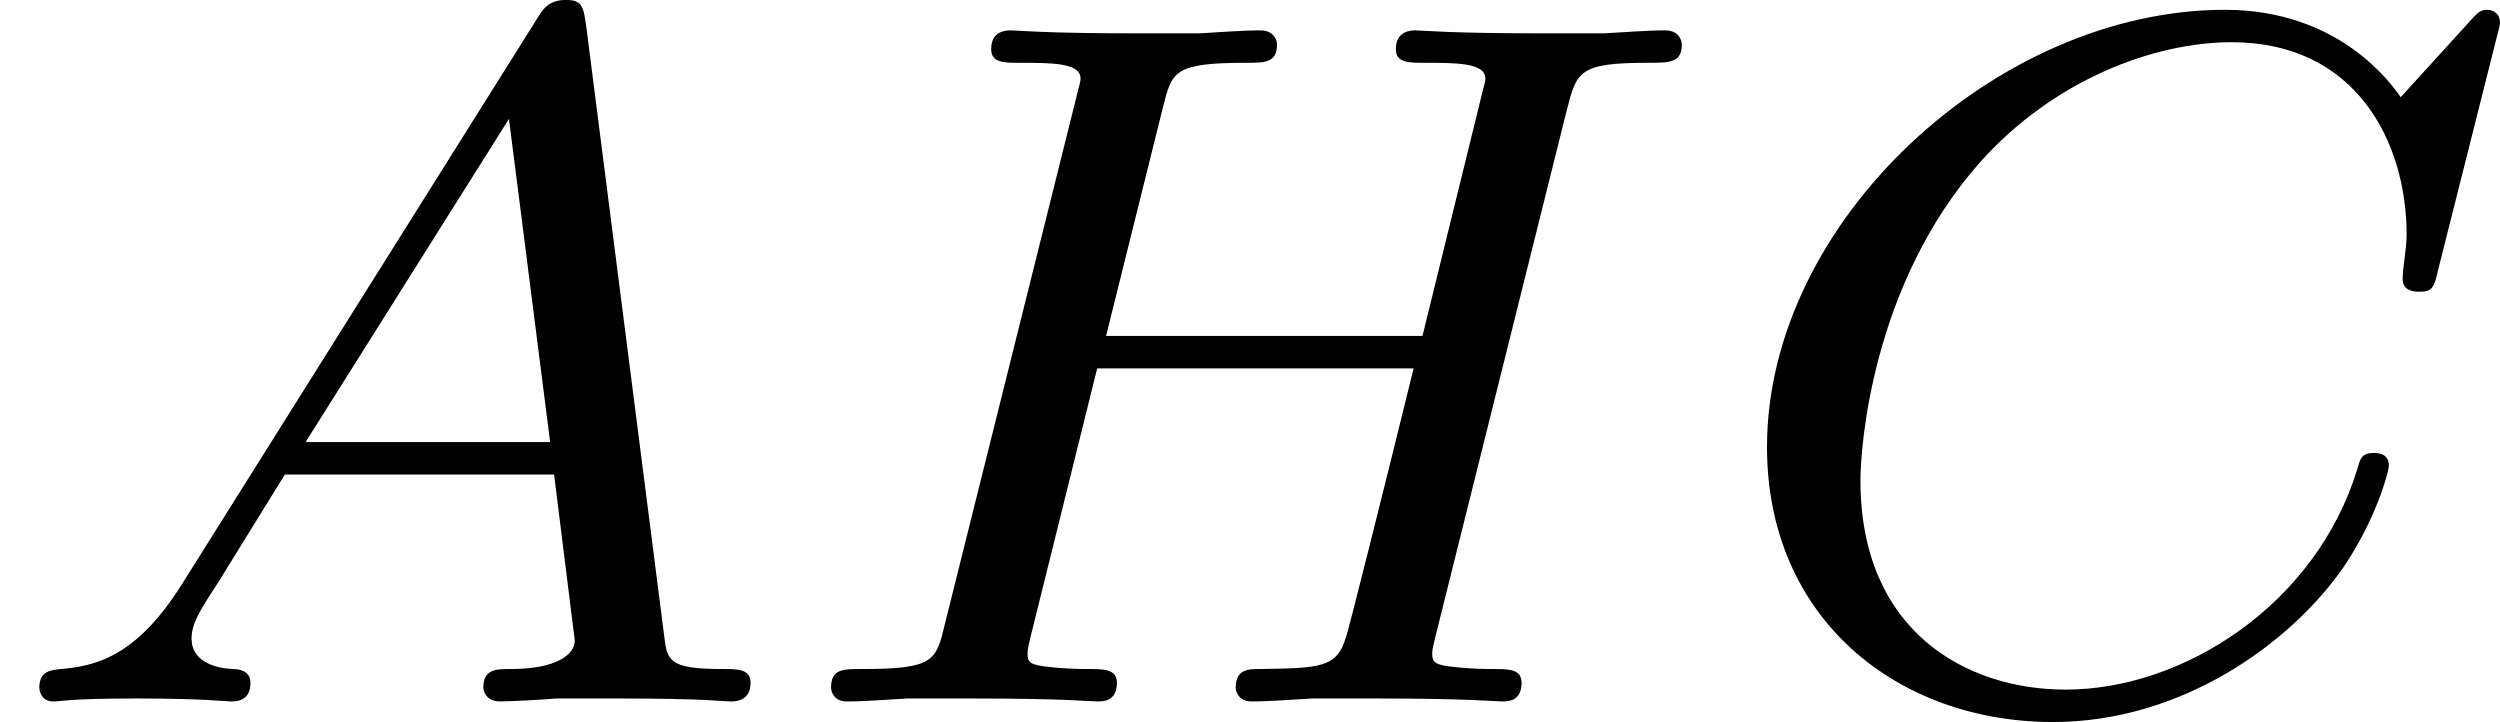
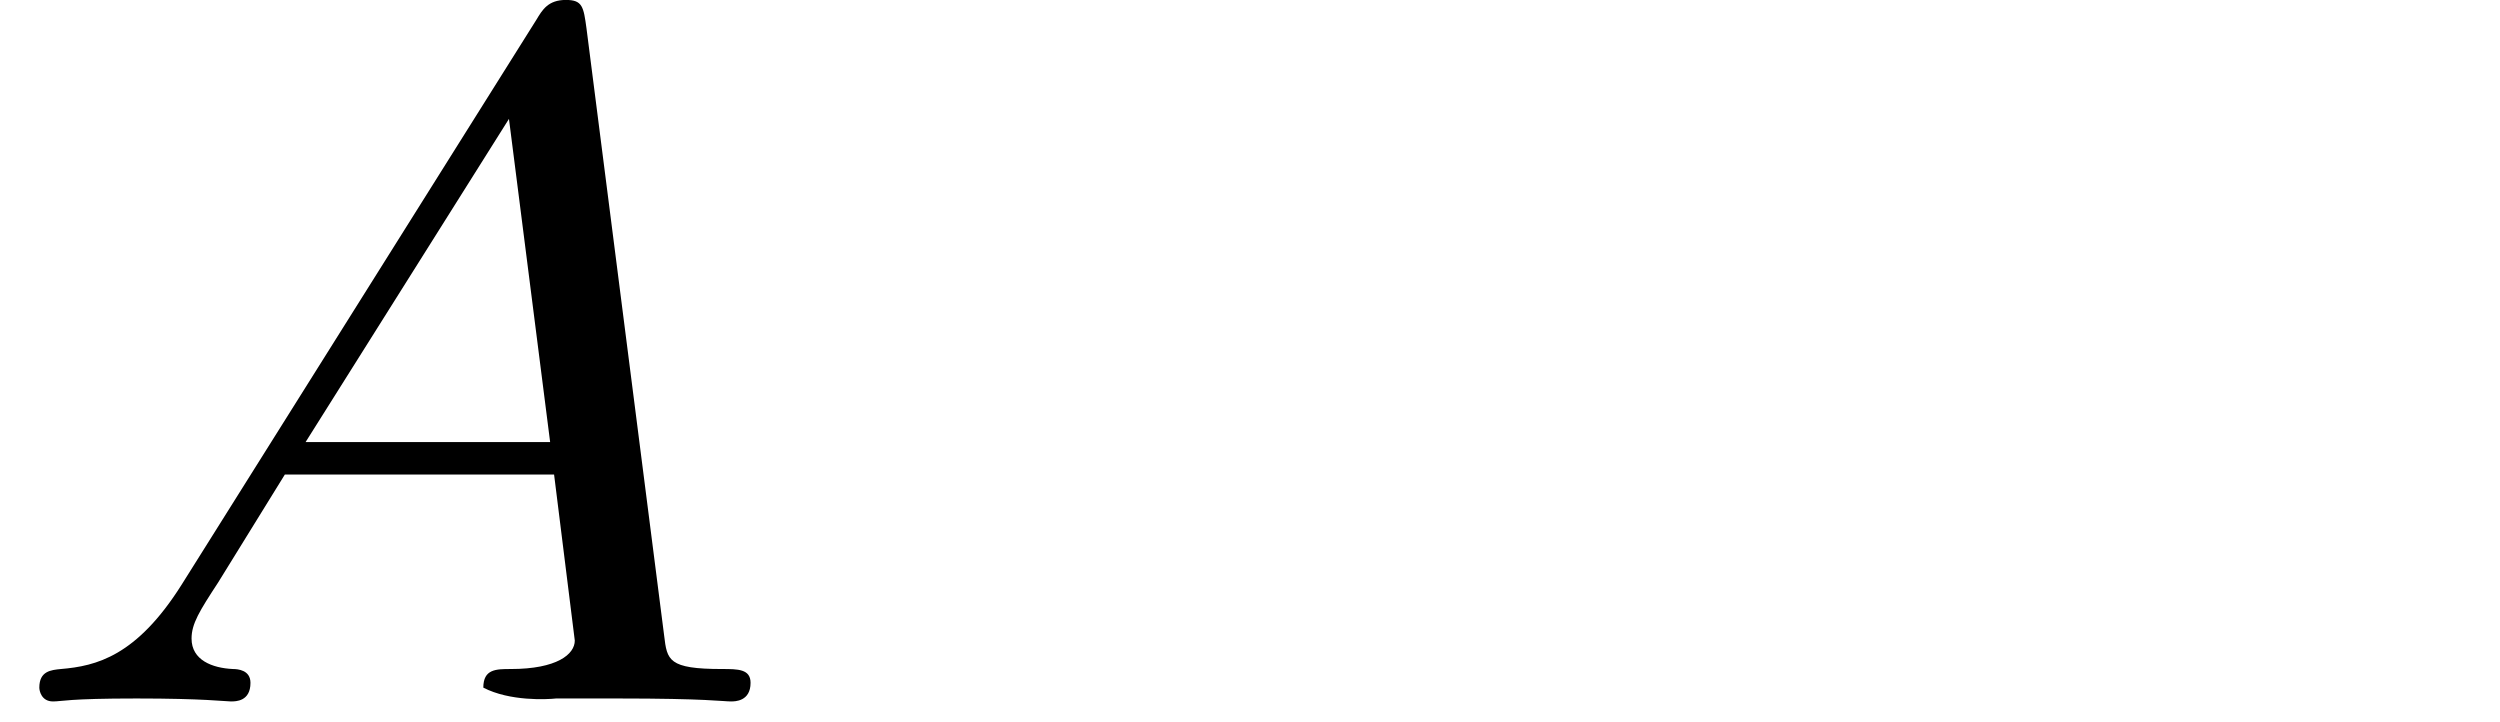
<svg xmlns="http://www.w3.org/2000/svg" xmlns:xlink="http://www.w3.org/1999/xlink" version="1.1" width="40.563pt" height="11.716pt" viewBox="113.78 .545 40.563 11.716">
  <defs>
-     <path id="g1-65" d="M1.474-.948C1.108-.367 .781-.287 .494-.263C.414-.255 .319-.247 .319-.112C.319-.088 .335 0 .43 0C.502 0 .55-.024 1.108-.024C1.65-.024 1.833 0 1.873 0S2.032 0 2.032-.151C2.032-.255 1.929-.263 1.889-.263C1.722-.271 1.554-.335 1.554-.51C1.554-.63 1.618-.733 1.769-.964L2.311-1.841H4.495L4.663-.494C4.663-.383 4.519-.263 4.144-.263C4.025-.263 3.921-.263 3.921-.112C3.921-.104 3.929 0 4.057 0C4.136 0 4.439-.016 4.511-.024H5.013C5.731-.024 5.866 0 5.93 0C5.962 0 6.089 0 6.089-.151C6.089-.263 5.986-.263 5.858-.263C5.42-.263 5.412-.335 5.388-.534L4.758-5.46C4.734-5.635 4.726-5.691 4.591-5.691C4.447-5.691 4.4-5.611 4.352-5.531L1.474-.948ZM2.479-2.104L4.129-4.726L4.463-2.104H2.479Z" />
-     <path id="g1-67" d="M6.344-5.396C6.352-5.428 6.368-5.475 6.368-5.515C6.368-5.571 6.32-5.611 6.265-5.611S6.185-5.587 6.121-5.515L5.563-4.902C5.491-5.005 5.069-5.611 4.136-5.611C2.287-5.611 .422-3.897 .422-2.064C.422-.677 1.474 .167 2.742 .167C3.786 .167 4.67-.47 5.101-1.092C5.364-1.482 5.467-1.865 5.467-1.913C5.467-1.985 5.42-2.016 5.348-2.016C5.252-2.016 5.236-1.977 5.212-1.889C4.878-.789 3.802-.096 2.845-.096C2.032-.096 1.18-.574 1.18-1.793C1.18-2.048 1.267-3.379 2.152-4.376C2.75-5.045 3.563-5.348 4.192-5.348C5.197-5.348 5.611-4.543 5.611-3.786C5.611-3.674 5.579-3.523 5.579-3.427C5.579-3.324 5.683-3.324 5.715-3.324C5.818-3.324 5.834-3.355 5.866-3.499L6.344-5.396Z" />
-     <path id="g1-72" d="M6.368-4.798C6.448-5.109 6.464-5.181 7.022-5.181C7.205-5.181 7.301-5.181 7.301-5.332C7.301-5.34 7.293-5.444 7.165-5.444C7.014-5.444 6.822-5.428 6.671-5.42H6.169C5.404-5.42 5.197-5.444 5.141-5.444C5.109-5.444 4.981-5.444 4.981-5.292C4.981-5.181 5.085-5.181 5.212-5.181C5.475-5.181 5.707-5.181 5.707-5.053C5.707-5.021 5.699-5.013 5.675-4.91L5.197-2.965H2.63L3.092-4.822C3.164-5.109 3.18-5.181 3.762-5.181C3.921-5.181 4.017-5.181 4.017-5.332C4.017-5.34 4.009-5.444 3.881-5.444C3.73-5.444 3.539-5.428 3.387-5.42H2.885C2.12-5.42 1.913-5.444 1.857-5.444C1.825-5.444 1.698-5.444 1.698-5.292C1.698-5.181 1.801-5.181 1.929-5.181C2.192-5.181 2.423-5.181 2.423-5.053C2.423-5.021 2.415-5.013 2.391-4.91L1.323-.63C1.251-.327 1.235-.263 .646-.263C.494-.263 .399-.263 .399-.112C.399-.08 .422 0 .526 0C.677 0 .869-.016 1.02-.024H1.53C2.295-.024 2.503 0 2.558 0C2.606 0 2.718 0 2.718-.151C2.718-.263 2.614-.263 2.479-.263C2.455-.263 2.311-.263 2.176-.279C2.008-.295 1.993-.319 1.993-.391C1.993-.43 2.008-.478 2.016-.518L2.558-2.702H5.125C4.894-1.761 4.583-.518 4.575-.518C4.503-.271 4.36-.271 3.881-.263C3.786-.263 3.682-.263 3.682-.112C3.682-.08 3.706 0 3.81 0C3.961 0 4.152-.016 4.304-.024H4.814C5.579-.024 5.786 0 5.842 0C5.89 0 6.001 0 6.001-.151C6.001-.263 5.898-.263 5.762-.263C5.738-.263 5.595-.263 5.46-.279C5.292-.295 5.276-.319 5.276-.391C5.276-.43 5.292-.478 5.3-.518L6.368-4.798Z" />
+     <path id="g1-65" d="M1.474-.948C1.108-.367 .781-.287 .494-.263C.414-.255 .319-.247 .319-.112C.319-.088 .335 0 .43 0C.502 0 .55-.024 1.108-.024C1.65-.024 1.833 0 1.873 0S2.032 0 2.032-.151C2.032-.255 1.929-.263 1.889-.263C1.722-.271 1.554-.335 1.554-.51C1.554-.63 1.618-.733 1.769-.964L2.311-1.841H4.495L4.663-.494C4.663-.383 4.519-.263 4.144-.263C4.025-.263 3.921-.263 3.921-.112C4.136 0 4.439-.016 4.511-.024H5.013C5.731-.024 5.866 0 5.93 0C5.962 0 6.089 0 6.089-.151C6.089-.263 5.986-.263 5.858-.263C5.42-.263 5.412-.335 5.388-.534L4.758-5.46C4.734-5.635 4.726-5.691 4.591-5.691C4.447-5.691 4.4-5.611 4.352-5.531L1.474-.948ZM2.479-2.104L4.129-4.726L4.463-2.104H2.479Z" />
  </defs>
  <g id="page2" transform="matrix(2 0 0 2 0 0)">
    <use x="56.89" y="5.963" xlink:href="#g1-65" />
    <use x="63.233" y="5.963" xlink:href="#g1-72" />
    <use x="70.803" y="5.963" xlink:href="#g1-67" />
  </g>
</svg>